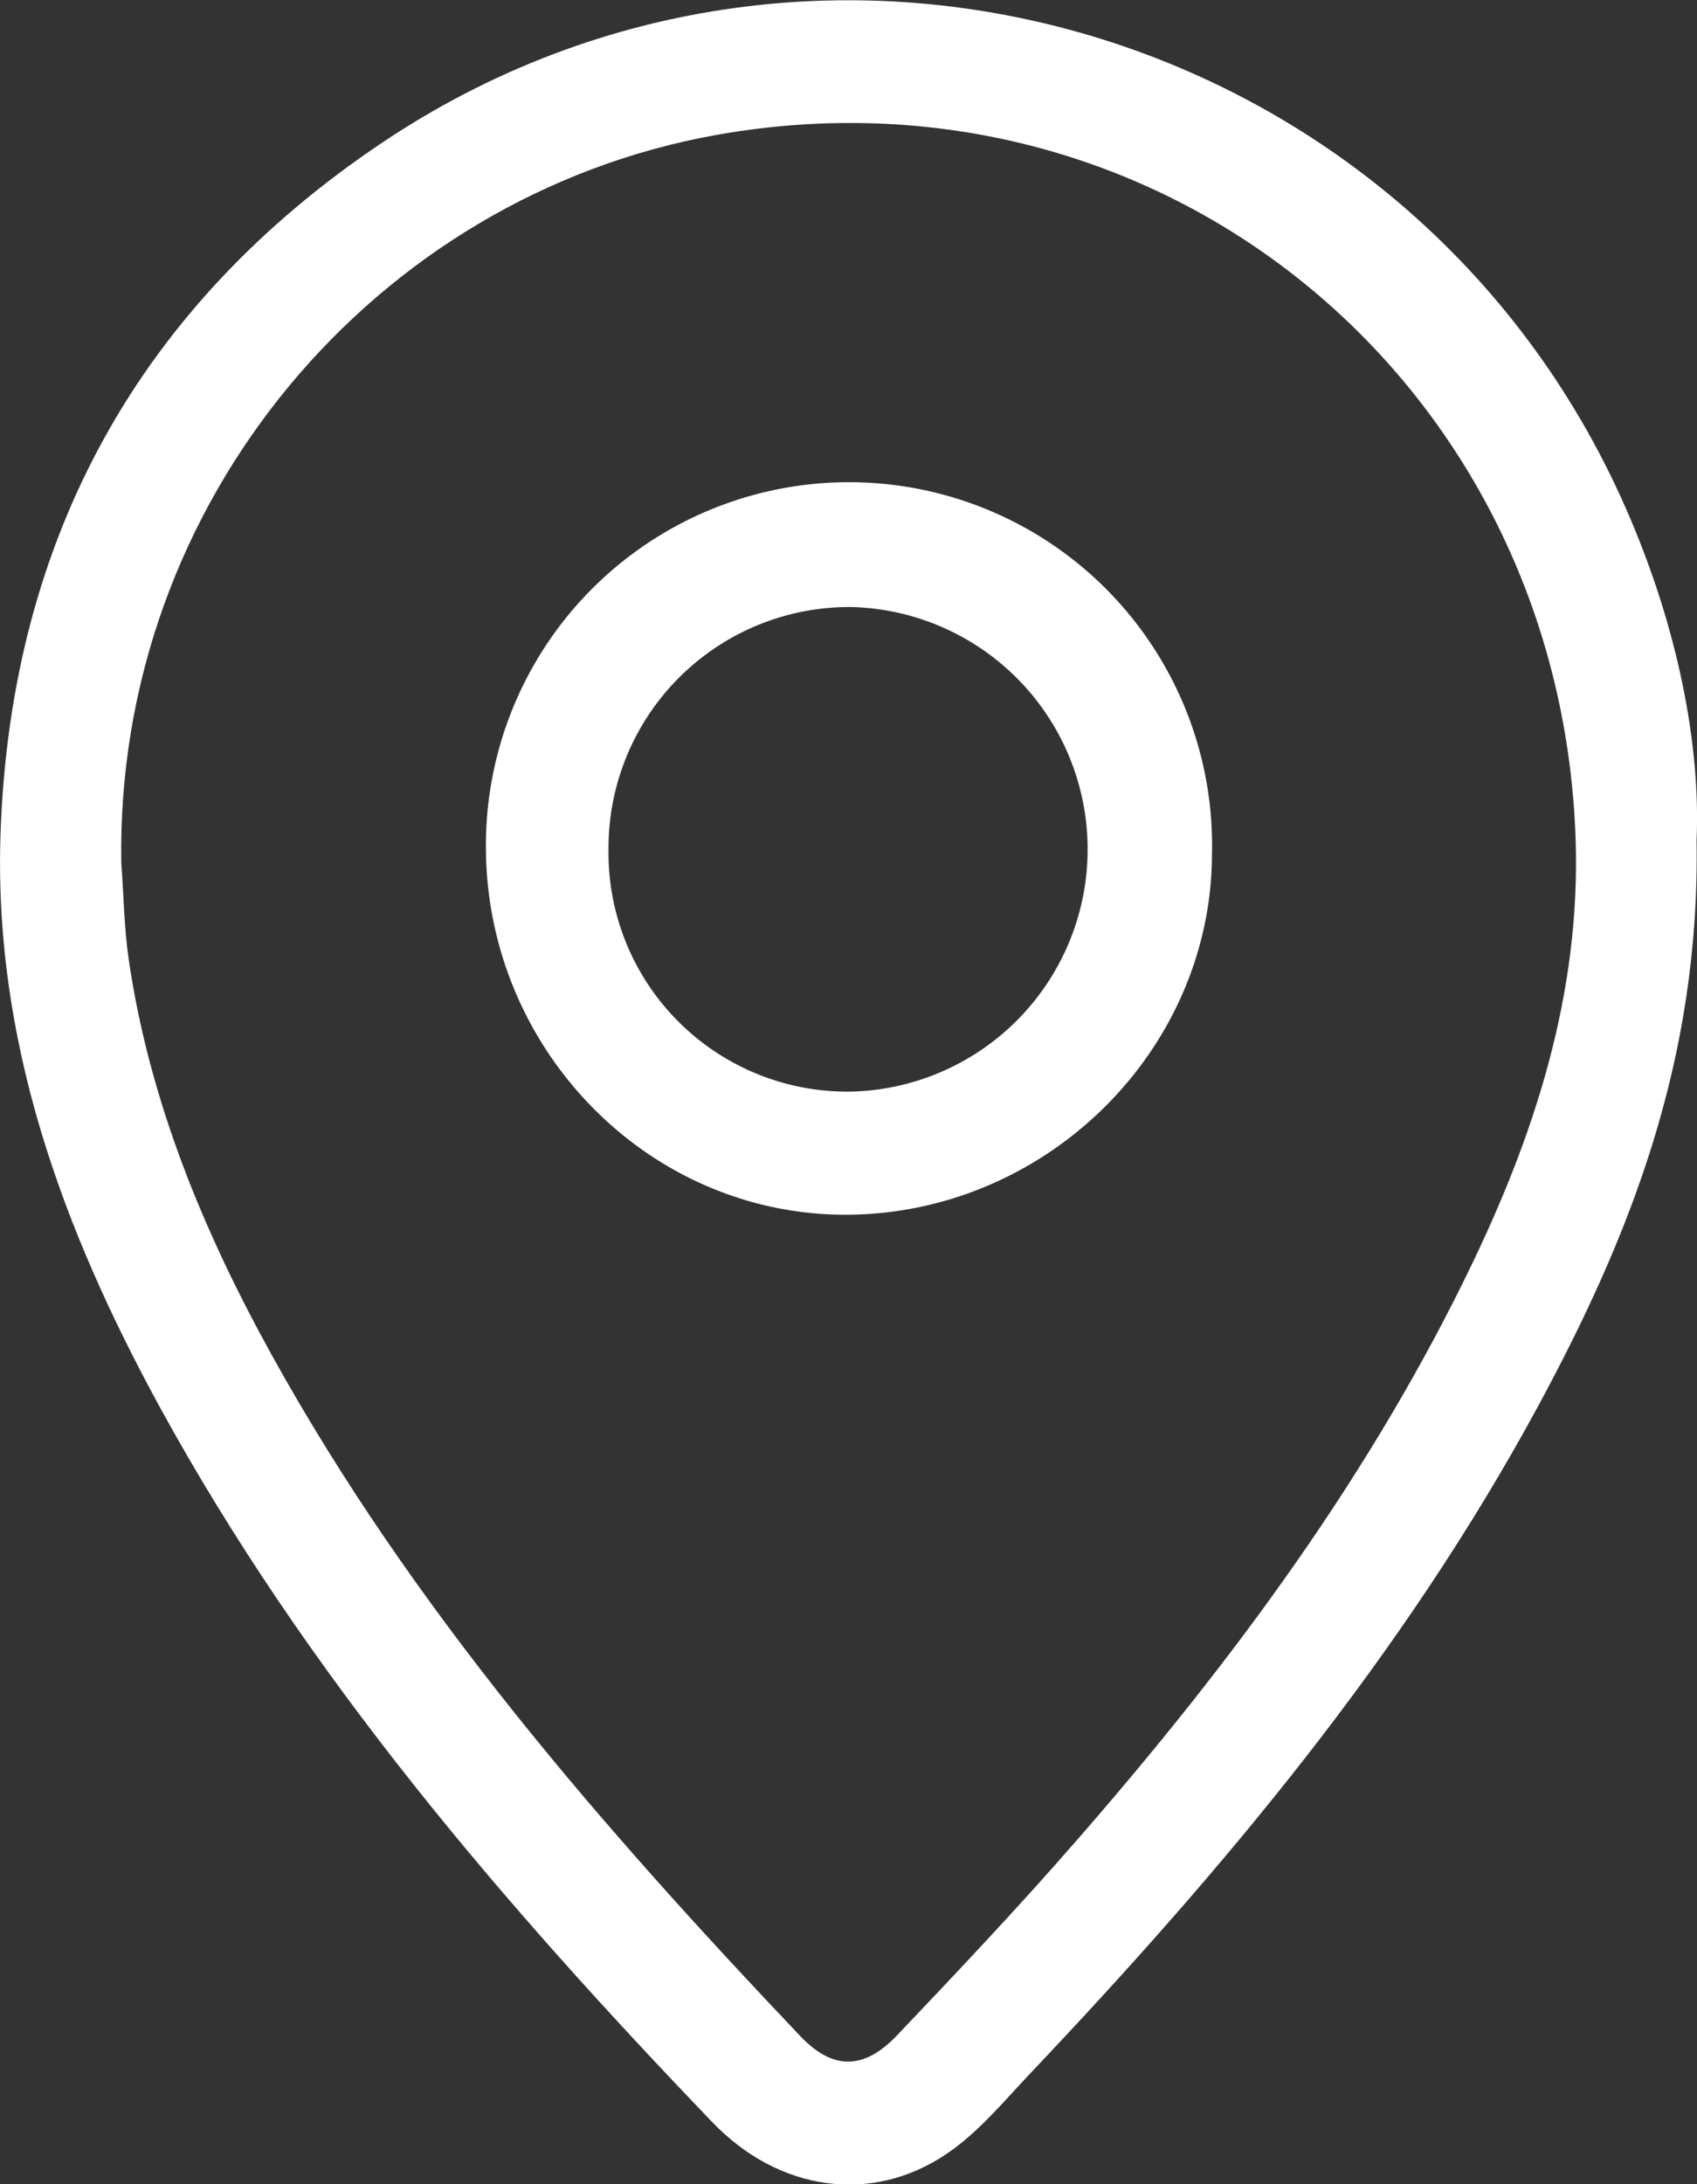
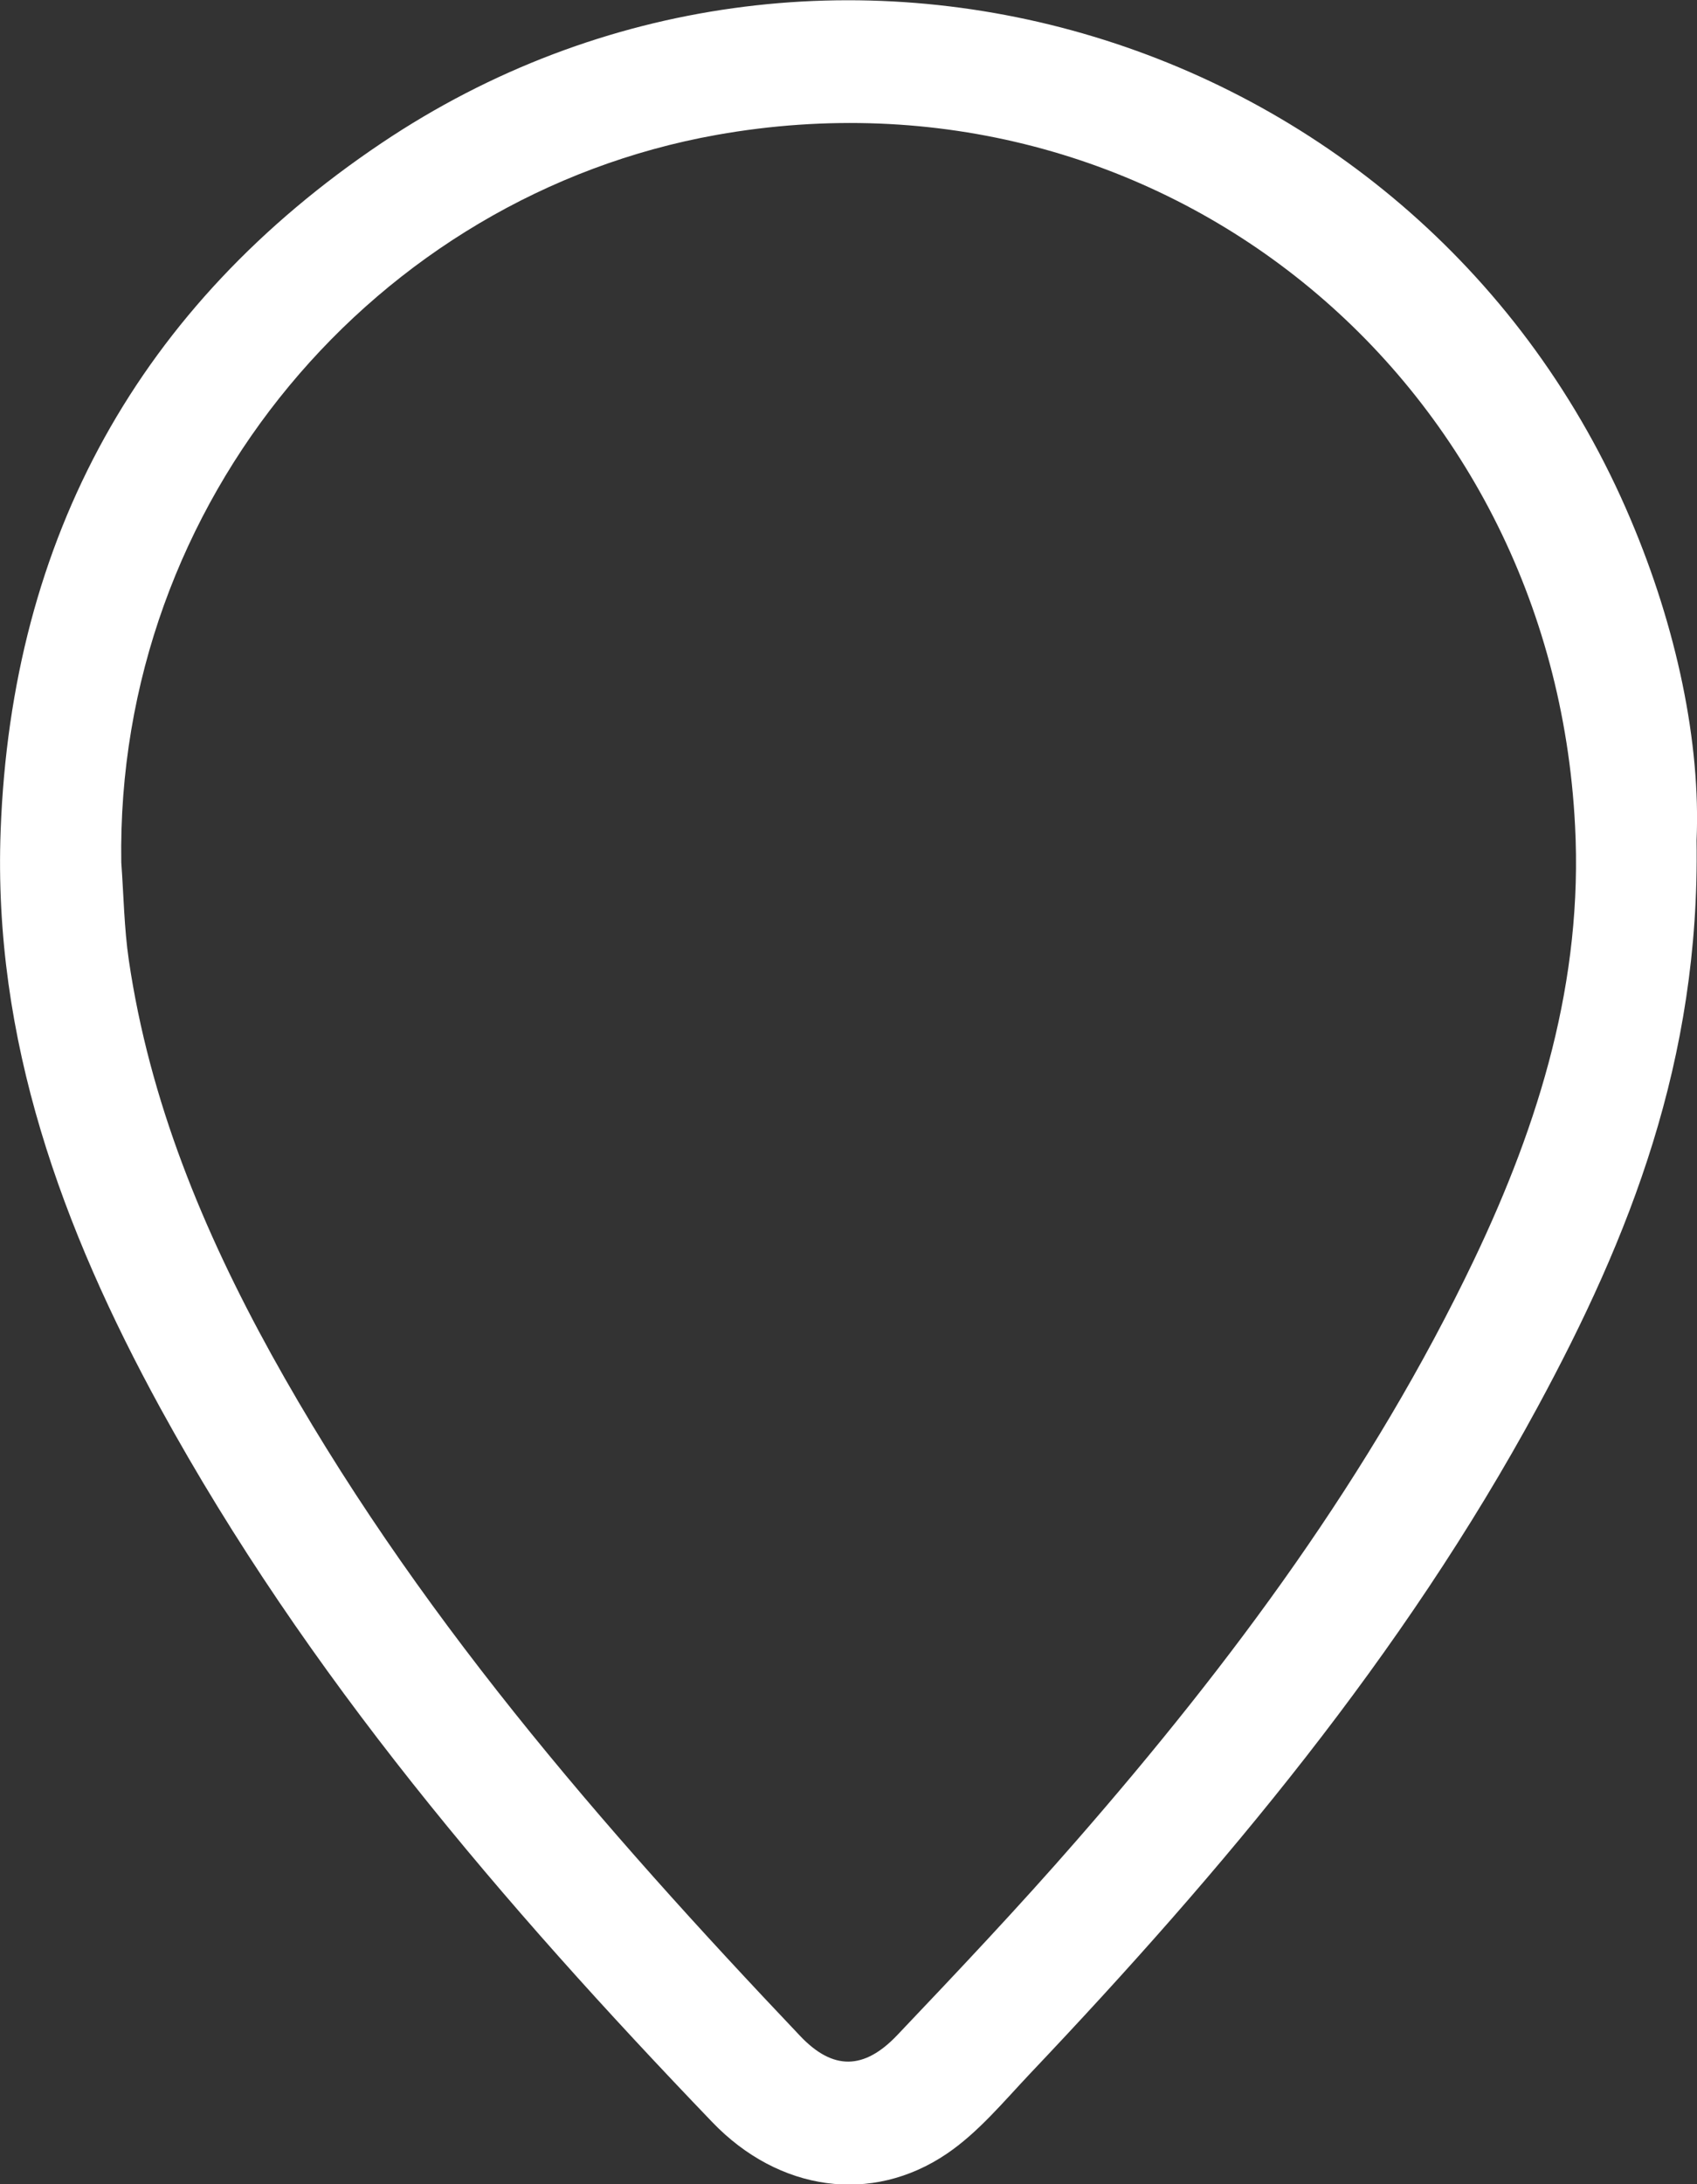
<svg xmlns="http://www.w3.org/2000/svg" id="图层_1" data-name="图层 1" viewBox="0 0 155.45 200">
  <rect x="0" y="0" width="155.45" height="200" fill="#333333" stroke="none" />
  <path fill="#fff" d="M508.38,275.19c.32,20.14-6.14,36.32-14.57,51.88-12.32,22.72-28.77,42.34-46.47,61-2.43,2.57-4.76,5.4-7.64,7.35-6.89,4.67-15.4,3.44-21.48-2.89-19.2-20-37.16-40.94-50.56-65.38-9-16.45-15.35-33.74-14.63-52.9,1-26.84,12.73-48.05,34.89-62.93,40.36-27.1,95.44-10.37,114.41,34.43C506.57,255.73,508.77,266.24,508.38,275.19Zm-144.3,2c.22,3,.26,6,.69,8.94,1.9,12.91,6.8,24.76,13.06,36.1,12.9,23.32,30.22,43.22,48.44,62.41,3,3.16,5.85,3.12,8.89-.08,5.58-5.87,11.15-11.76,16.47-17.87,14.19-16.27,27-33.52,36.36-53.11,6-12.56,10-25.61,9.26-39.76-2.09-41.2-38.23-70.44-78.63-63.25C387.43,216.13,363.55,244.11,364.08,277.2Z" transform="translate(-352.97 -198.22)" />
-   <path fill="#fff" d="M397.48,275.73a33.26,33.26,0,1,1,66.51.71c-.05,18.17-15.52,33.2-33.95,33C412.08,309.23,397.48,294.11,397.48,275.73Zm11.23.26a21.88,21.88,0,0,0,22.14,22.18,22.19,22.19,0,0,0,.06-44.37A22.07,22.07,0,0,0,408.71,276Z" transform="translate(-352.97 -198.22)" />
</svg>